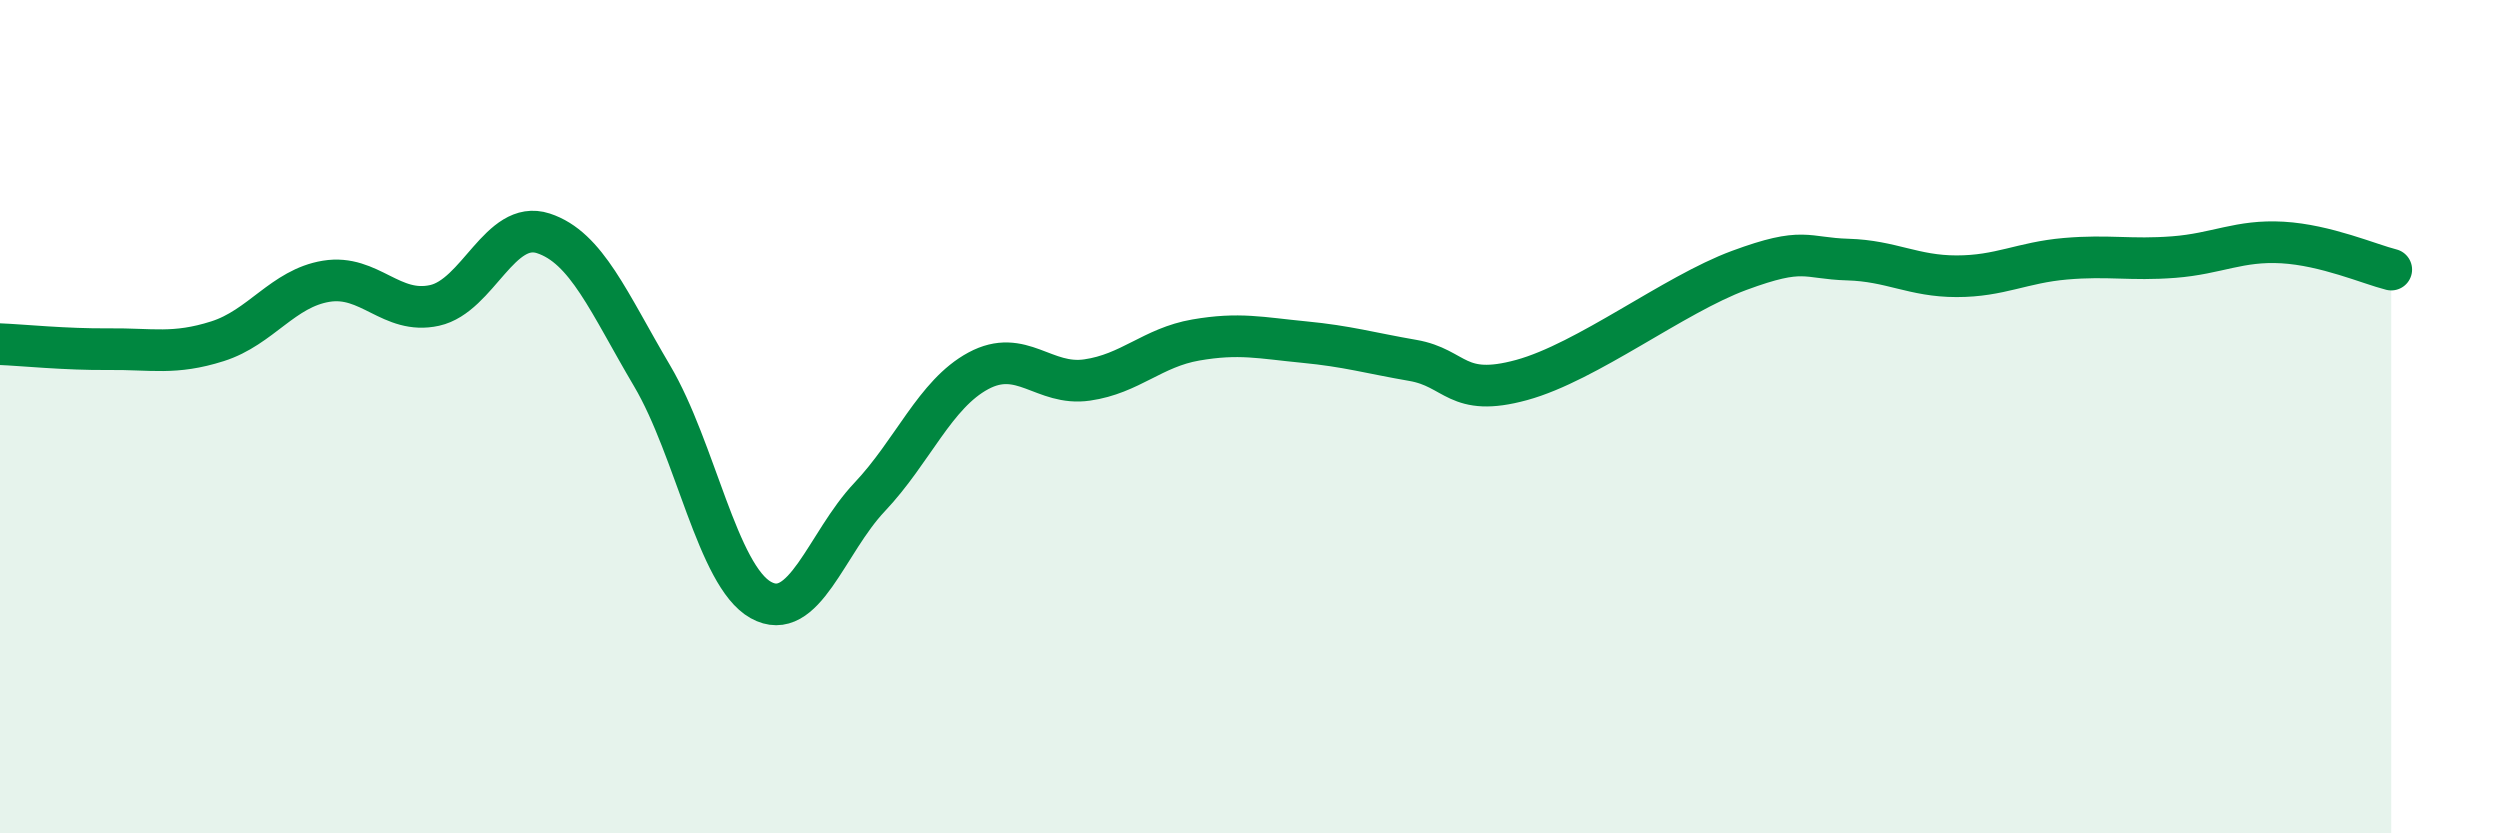
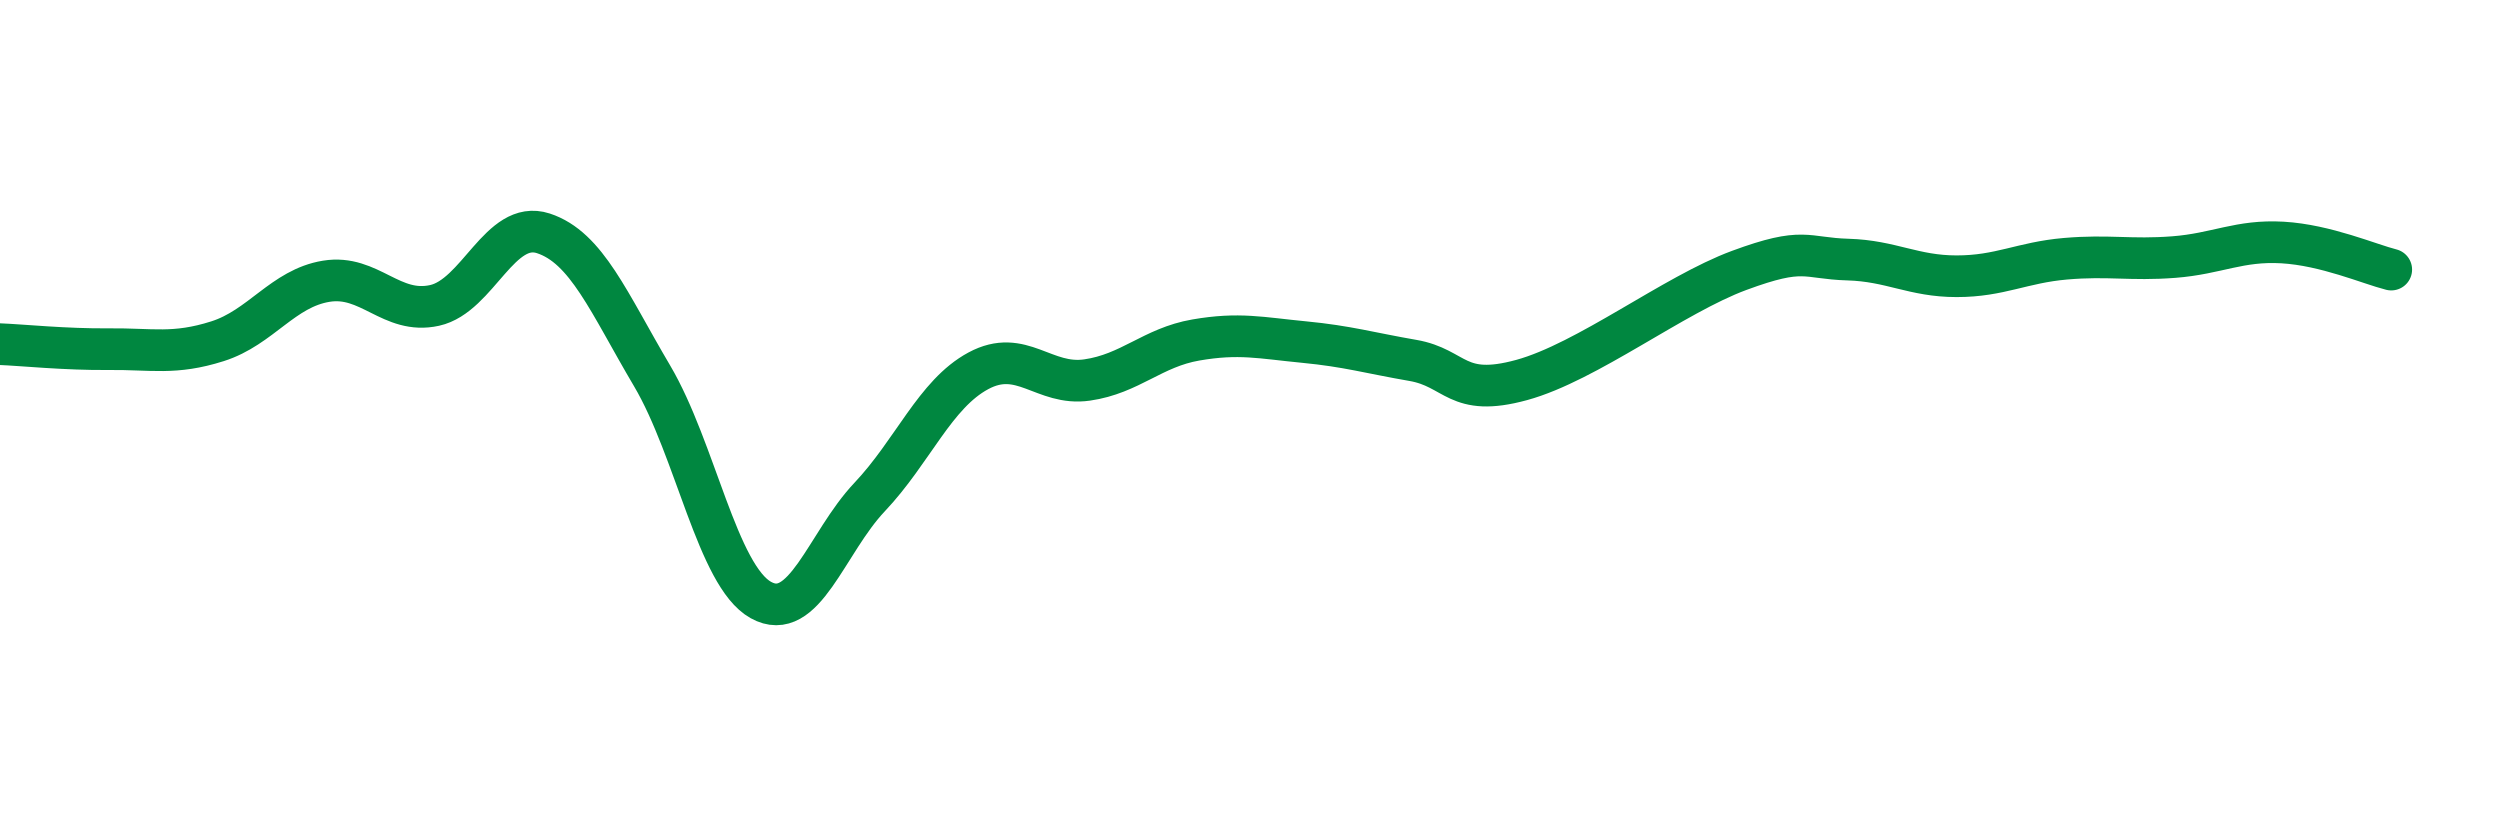
<svg xmlns="http://www.w3.org/2000/svg" width="60" height="20" viewBox="0 0 60 20">
-   <path d="M 0,8.26 C 0.52,8.28 1.57,8.39 2.61,8.38 C 3.65,8.37 4.18,8.52 5.22,8.19 C 6.26,7.86 6.79,6.92 7.83,6.75 C 8.87,6.58 9.39,7.56 10.43,7.33 C 11.47,7.1 12,5.26 13.04,5.6 C 14.08,5.94 14.61,7.26 15.65,9.02 C 16.69,10.78 17.22,13.82 18.26,14.4 C 19.3,14.98 19.83,13.03 20.87,11.93 C 21.91,10.83 22.44,9.46 23.48,8.9 C 24.52,8.34 25.05,9.27 26.09,9.12 C 27.13,8.97 27.66,8.34 28.7,8.16 C 29.74,7.98 30.26,8.11 31.3,8.21 C 32.34,8.31 32.87,8.47 33.91,8.65 C 34.95,8.83 34.95,9.55 36.52,9.12 C 38.09,8.69 40.17,7.07 41.74,6.49 C 43.31,5.91 43.31,6.2 44.35,6.23 C 45.39,6.26 45.92,6.63 46.96,6.63 C 48,6.63 48.53,6.3 49.57,6.21 C 50.61,6.12 51.13,6.25 52.17,6.17 C 53.21,6.09 53.74,5.76 54.78,5.82 C 55.82,5.88 56.87,6.34 57.39,6.47L57.39 20L0 20Z" fill="#008740" opacity="0.1" stroke-linecap="round" stroke-linejoin="round" />
  <path d="M 0,8.26 C 0.52,8.28 1.57,8.39 2.61,8.38 C 3.65,8.37 4.18,8.52 5.22,8.19 C 6.26,7.86 6.79,6.92 7.83,6.75 C 8.87,6.58 9.39,7.56 10.43,7.33 C 11.47,7.1 12,5.26 13.04,5.6 C 14.08,5.94 14.61,7.26 15.65,9.02 C 16.69,10.78 17.22,13.82 18.26,14.4 C 19.3,14.98 19.83,13.03 20.87,11.93 C 21.91,10.83 22.44,9.46 23.48,8.9 C 24.52,8.34 25.05,9.27 26.09,9.12 C 27.13,8.97 27.66,8.34 28.7,8.16 C 29.74,7.98 30.26,8.11 31.3,8.21 C 32.34,8.31 32.87,8.47 33.91,8.65 C 34.95,8.83 34.95,9.55 36.52,9.12 C 38.09,8.69 40.17,7.07 41.74,6.49 C 43.31,5.91 43.31,6.2 44.35,6.23 C 45.39,6.26 45.92,6.63 46.96,6.63 C 48,6.63 48.53,6.3 49.57,6.21 C 50.61,6.12 51.13,6.25 52.17,6.17 C 53.21,6.09 53.74,5.76 54.78,5.82 C 55.82,5.88 56.87,6.34 57.39,6.47" stroke="#008740" stroke-width="1" fill="none" stroke-linecap="round" stroke-linejoin="round" />
</svg>